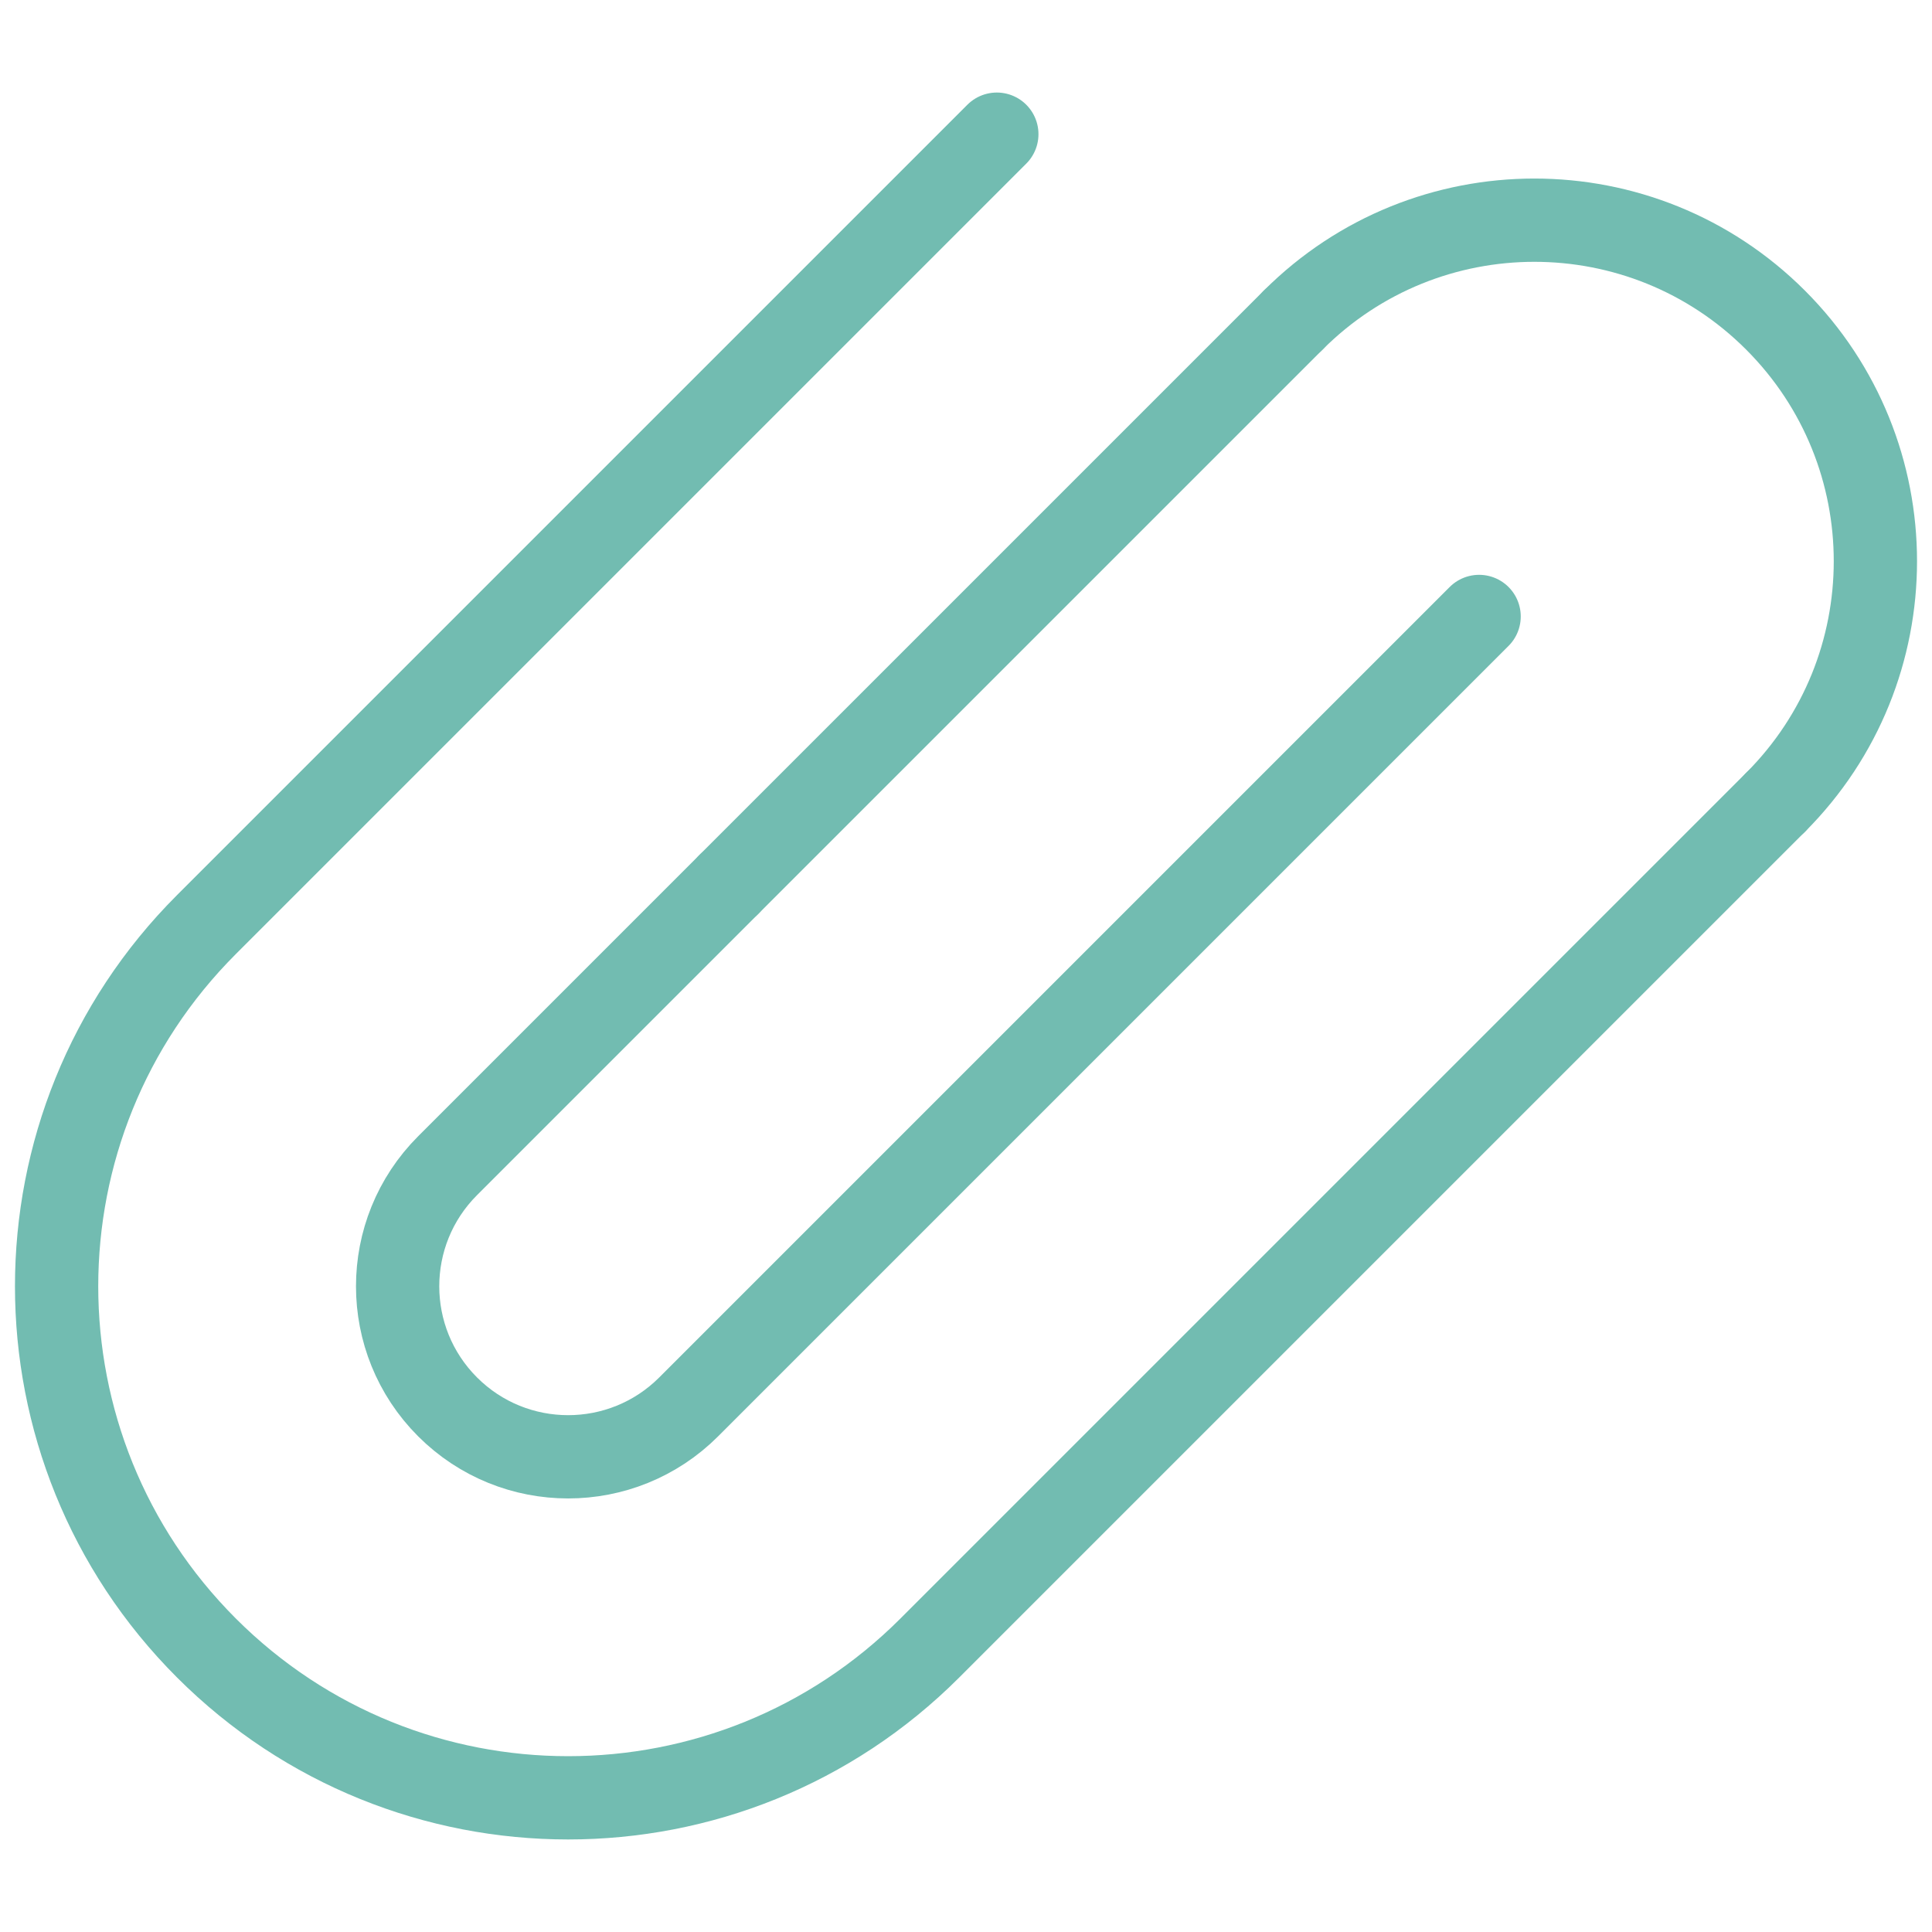
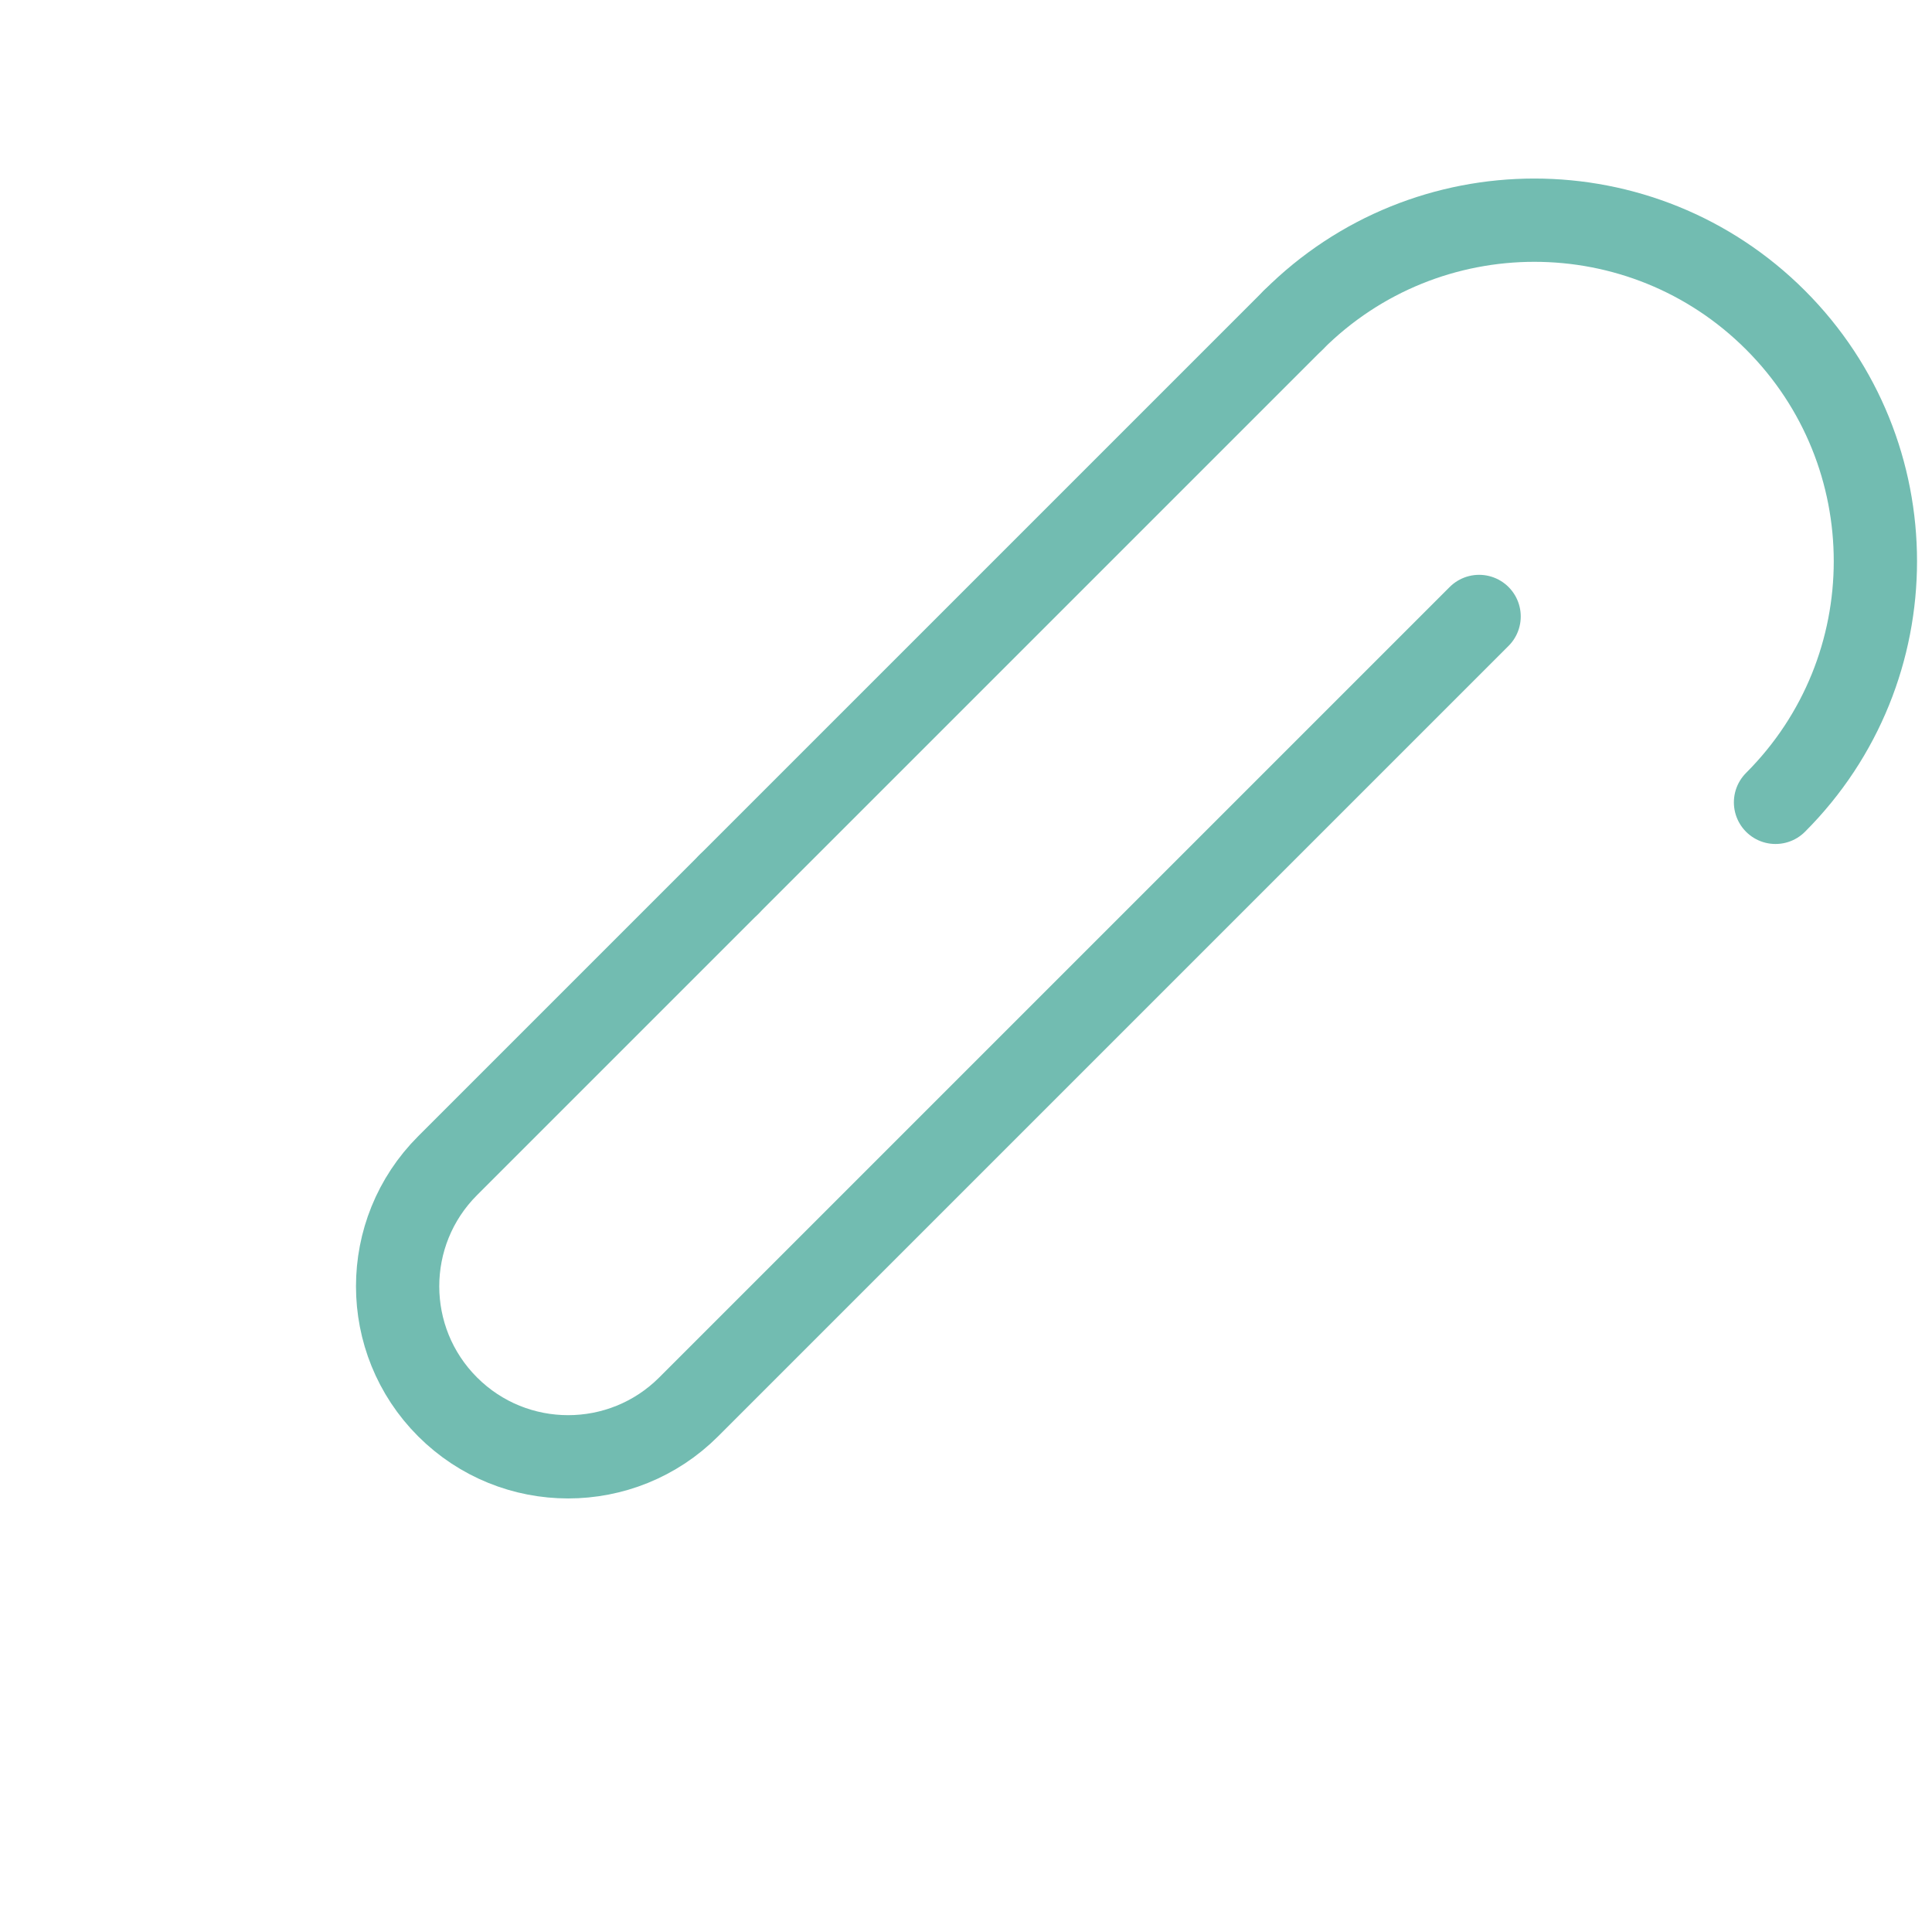
<svg xmlns="http://www.w3.org/2000/svg" width="232" height="232" viewBox="0 0 232 232" fill="none">
  <g clip-path="url(#clip0_606_11457)">
    <mask id="mask0_606_11457" style="mask-type:luminance" maskUnits="userSpaceOnUse" x="0" y="0" width="232" height="232">
      <path d="M0 0.001H231.999V232H0V0.001Z" fill="white" />
    </mask>
    <g mask="url(#mask0_606_11457)">
-       <path d="M213.208 96.347L111.658 197.896C87.67 221.885 48.777 221.885 24.788 197.896C0.8 173.908 0.8 135.015 24.788 111.026L119.702 16.112" stroke="#72BCB1" stroke-width="10" stroke-miterlimit="10" stroke-linecap="round" stroke-linejoin="round" />
      <path d="M87.527 106.2L155.294 38.434" stroke="#72BCB1" stroke-width="10" stroke-miterlimit="10" stroke-linecap="round" stroke-linejoin="round" />
      <path d="M177.616 74.026L82.702 168.94C74.706 176.937 61.741 176.937 53.745 168.94C45.749 160.944 45.749 147.98 53.745 139.983L87.528 106.2" stroke="#72BCB1" stroke-width="10" stroke-miterlimit="10" stroke-linecap="round" stroke-linejoin="round" />
      <path d="M155.295 38.434C171.287 22.442 197.216 22.442 213.208 38.434C229.2 54.426 229.201 80.355 213.209 96.348" stroke="#72BCB1" stroke-width="10" stroke-miterlimit="10" stroke-linecap="round" stroke-linejoin="round" />
    </g>
  </g>
  <defs>
    <clipPath id="clip0_606_11457">
      <rect width="232" height="232" fill="white" />
    </clipPath>
  </defs>
</svg>